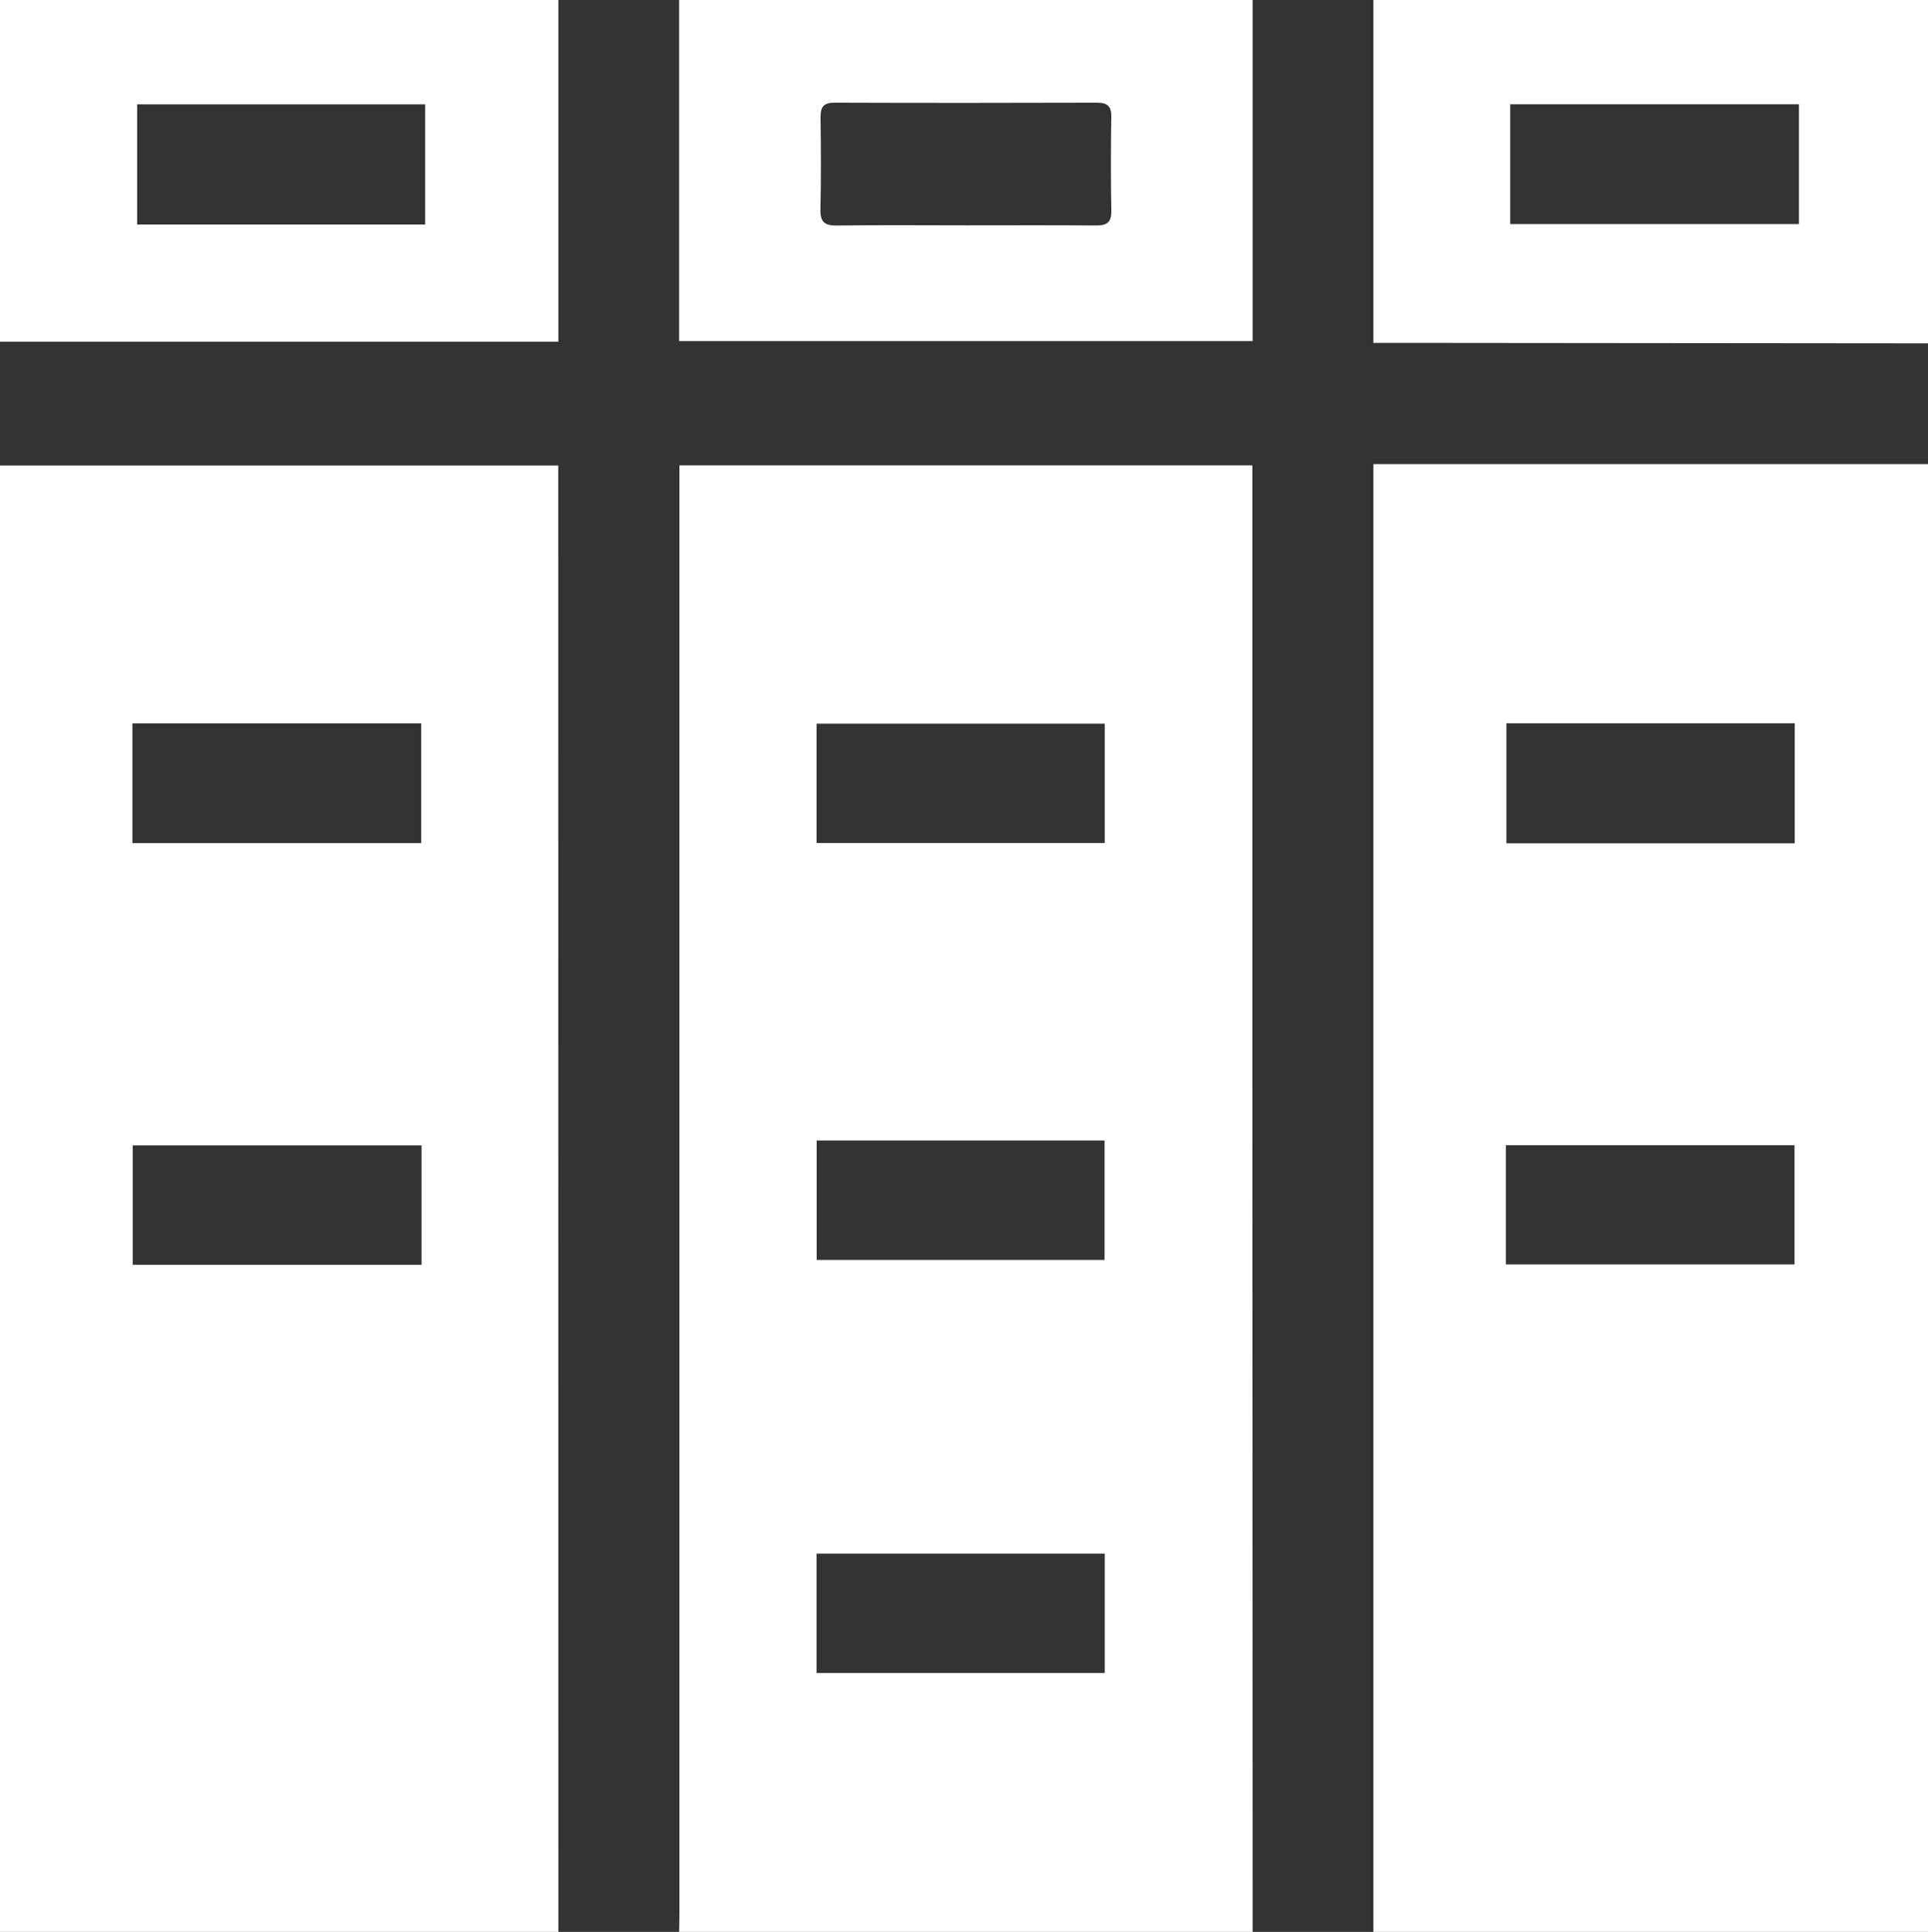
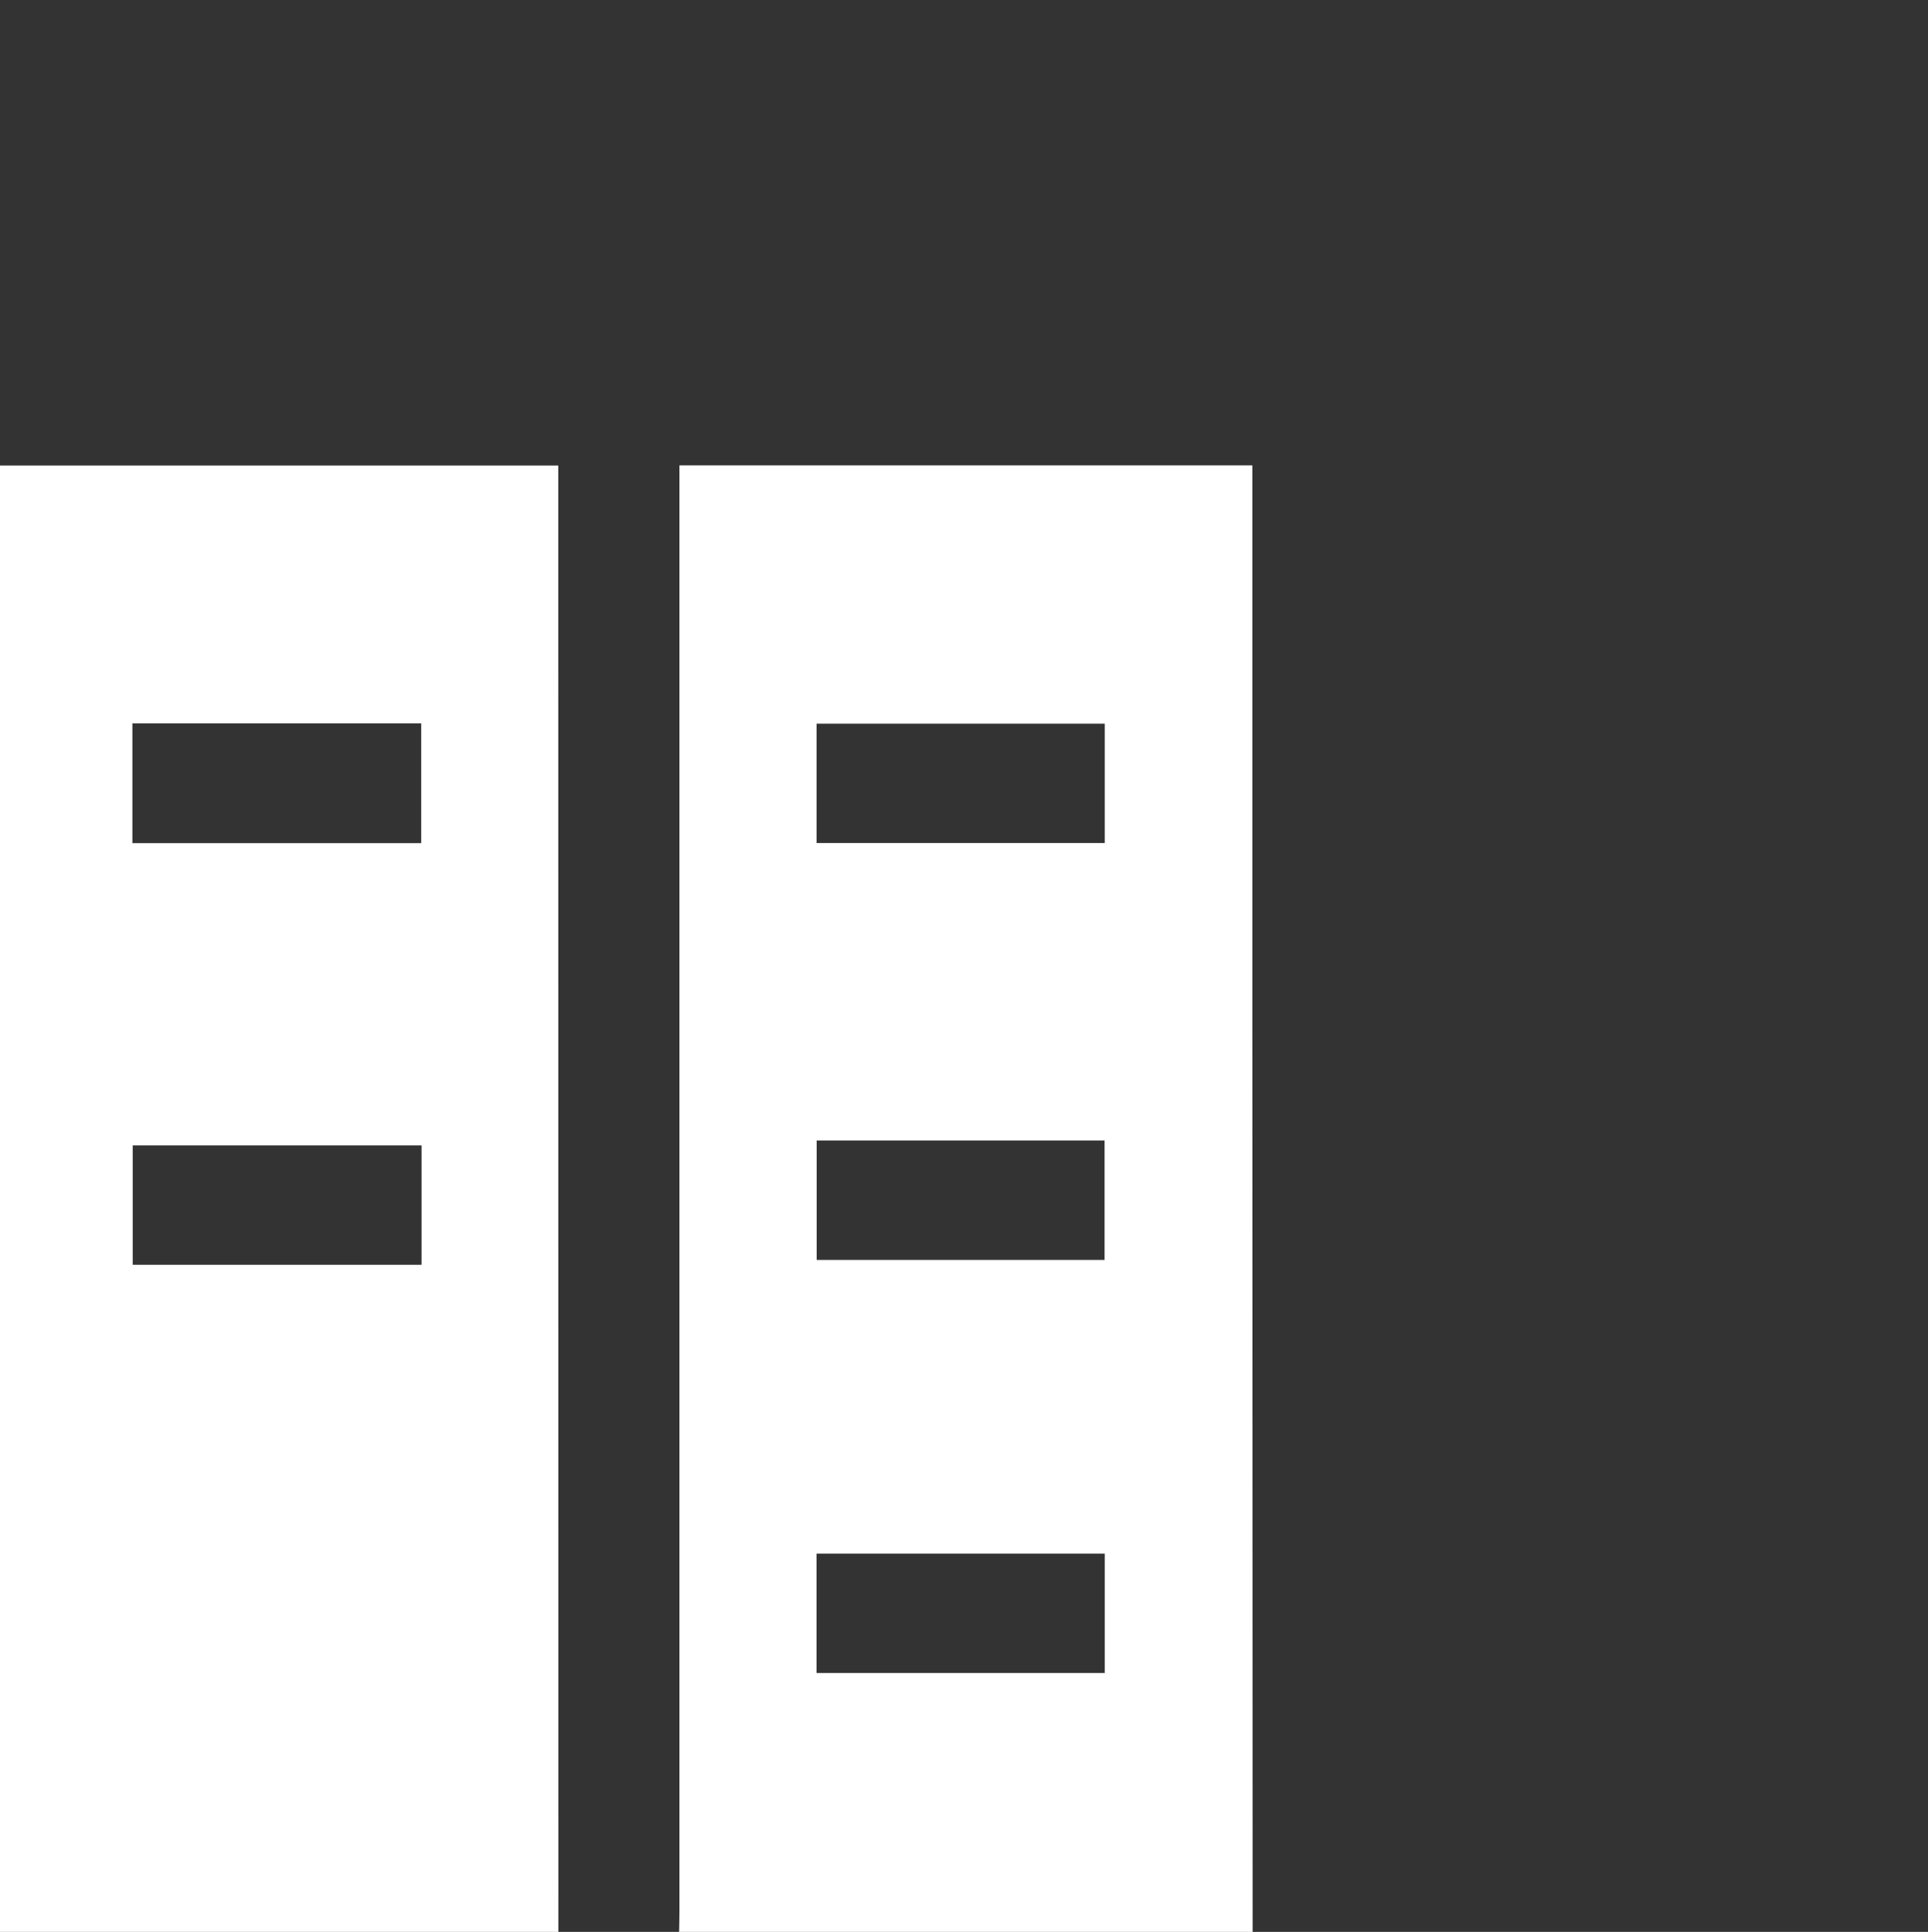
<svg xmlns="http://www.w3.org/2000/svg" id="Calque_2" data-name="Calque 2" viewBox="0 0 511 512">
  <rect x="0" y="0" width="511" height="512" fill="#333333" stroke="none" />
  <defs>
    <style>
      .cls-1 {
        fill: #fff;
        stroke-width: 0px;
      }
    </style>
  </defs>
  <g id="Calque_2-2" data-name="Calque 2">
    <path class="cls-1" d="M148,512H0V123.37h147.96c0,3.18,0,6,0,8.81.01,126.61.02,253.21.04,379.82ZM35.09,223.45h76.55v-31.74H35.09v31.74ZM111.72,303.56H35.18v31.63h76.55v-31.63Z" />
-     <path class="cls-1" d="M511,123v389h-147V123h147ZM475.68,223.49v-31.81h-76.42v31.81h76.42ZM399.12,335.11h76.5v-31.6h-76.5v31.6Z" />
    <path class="cls-1" d="M332,512h-152c.03-1.83.08-3.66.08-5.5,0-125.65,0-251.3,0-376.94v-6.23h151.84v5.23c0,46.83,0,93.65,0,140.48.02,80.99.05,161.97.08,242.96ZM216.42,223.41h76.39v-31.61h-76.39v31.61ZM292.81,443.38v-31.64h-76.4v31.64h76.4ZM292.76,333.91v-31.65h-76.31v31.65h76.31Z" />
-     <path class="cls-1" d="M332,0v90.4h-152V0h152ZM255.82,59.72c11.5,0,23-.06,34.5.04,2.84.03,4.29-.62,4.23-3.85-.16-8.33-.13-16.66-.01-25,.04-2.87-1.12-3.7-3.86-3.7-23.16.07-46.33.08-69.49,0-2.9-.01-3.74,1.13-3.71,3.84.1,8.16.16,16.33-.03,24.5-.08,3.35,1.19,4.26,4.38,4.22,11.33-.15,22.66-.06,34-.05Z" />
-     <path class="cls-1" d="M148,0v90.57H0V0h148ZM112.69,59.51v-31.86H36.35v31.86h76.35Z" />
-     <path class="cls-1" d="M511,91c-46.74-.04-93.48-.09-140.21-.13-1.98,0-3.95,0-6.79,0V0h147v91ZM400.27,59.38h76.52v-31.75h-76.52v31.75Z" />
  </g>
</svg>